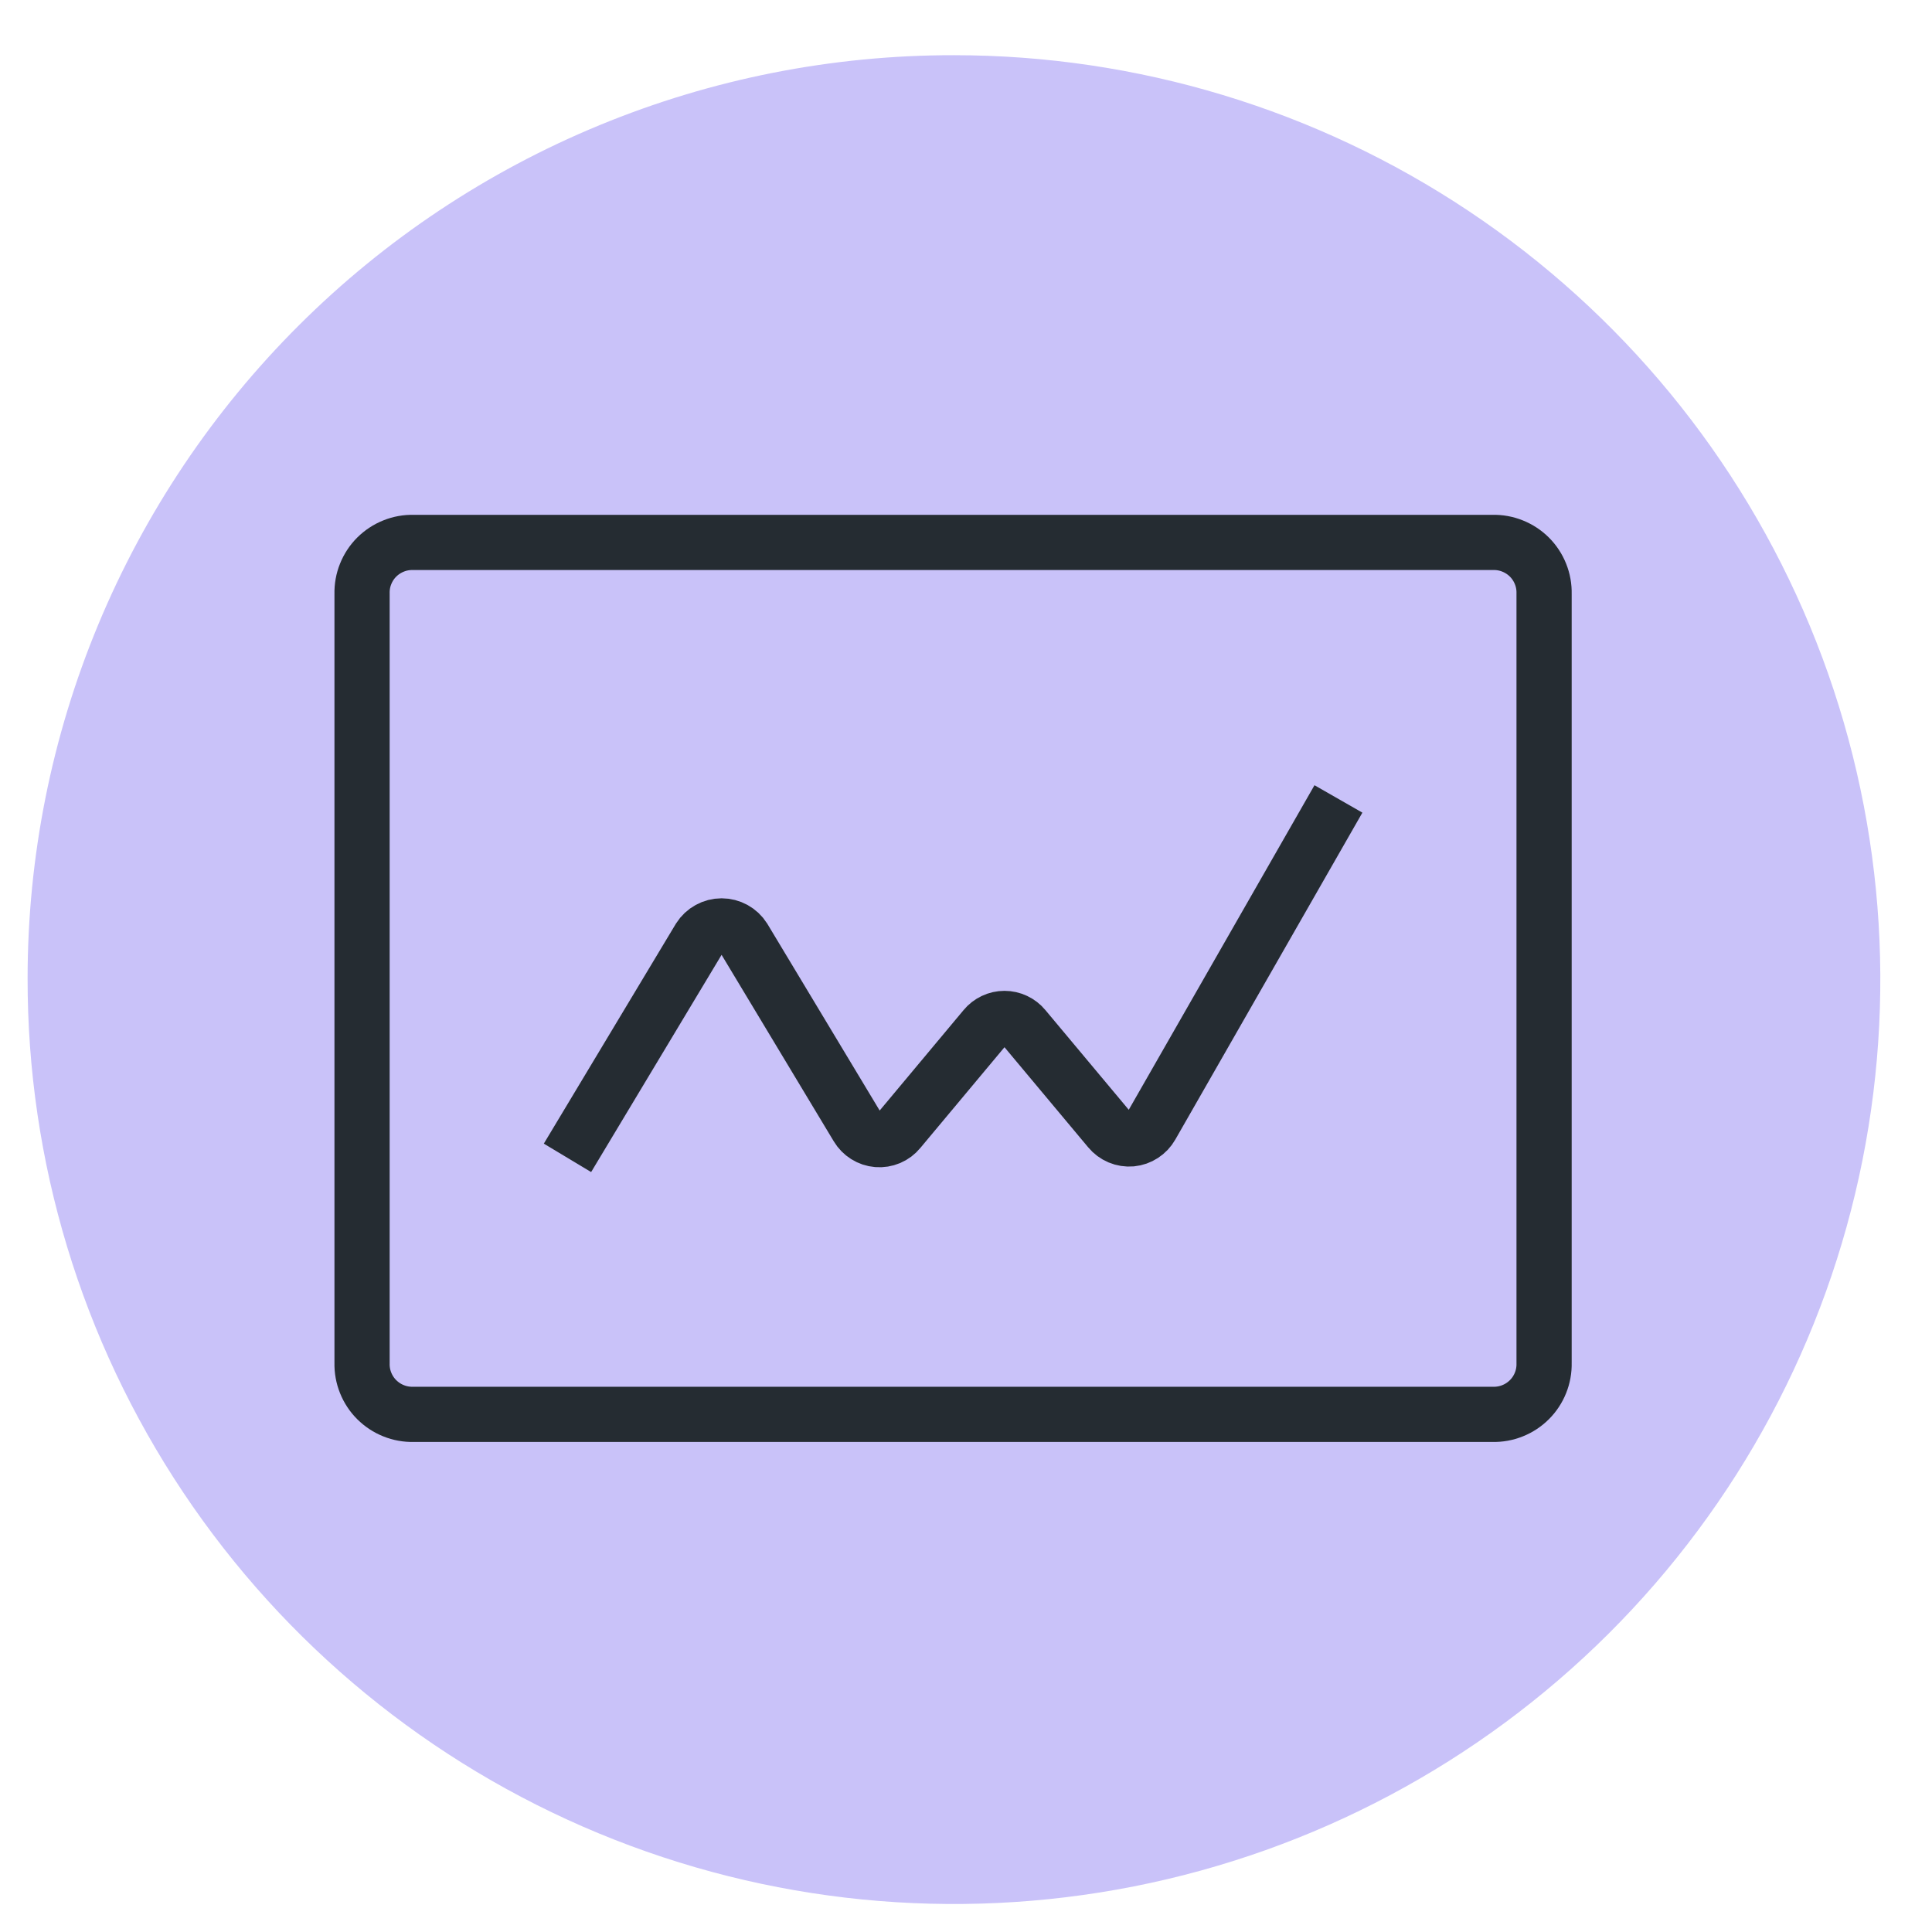
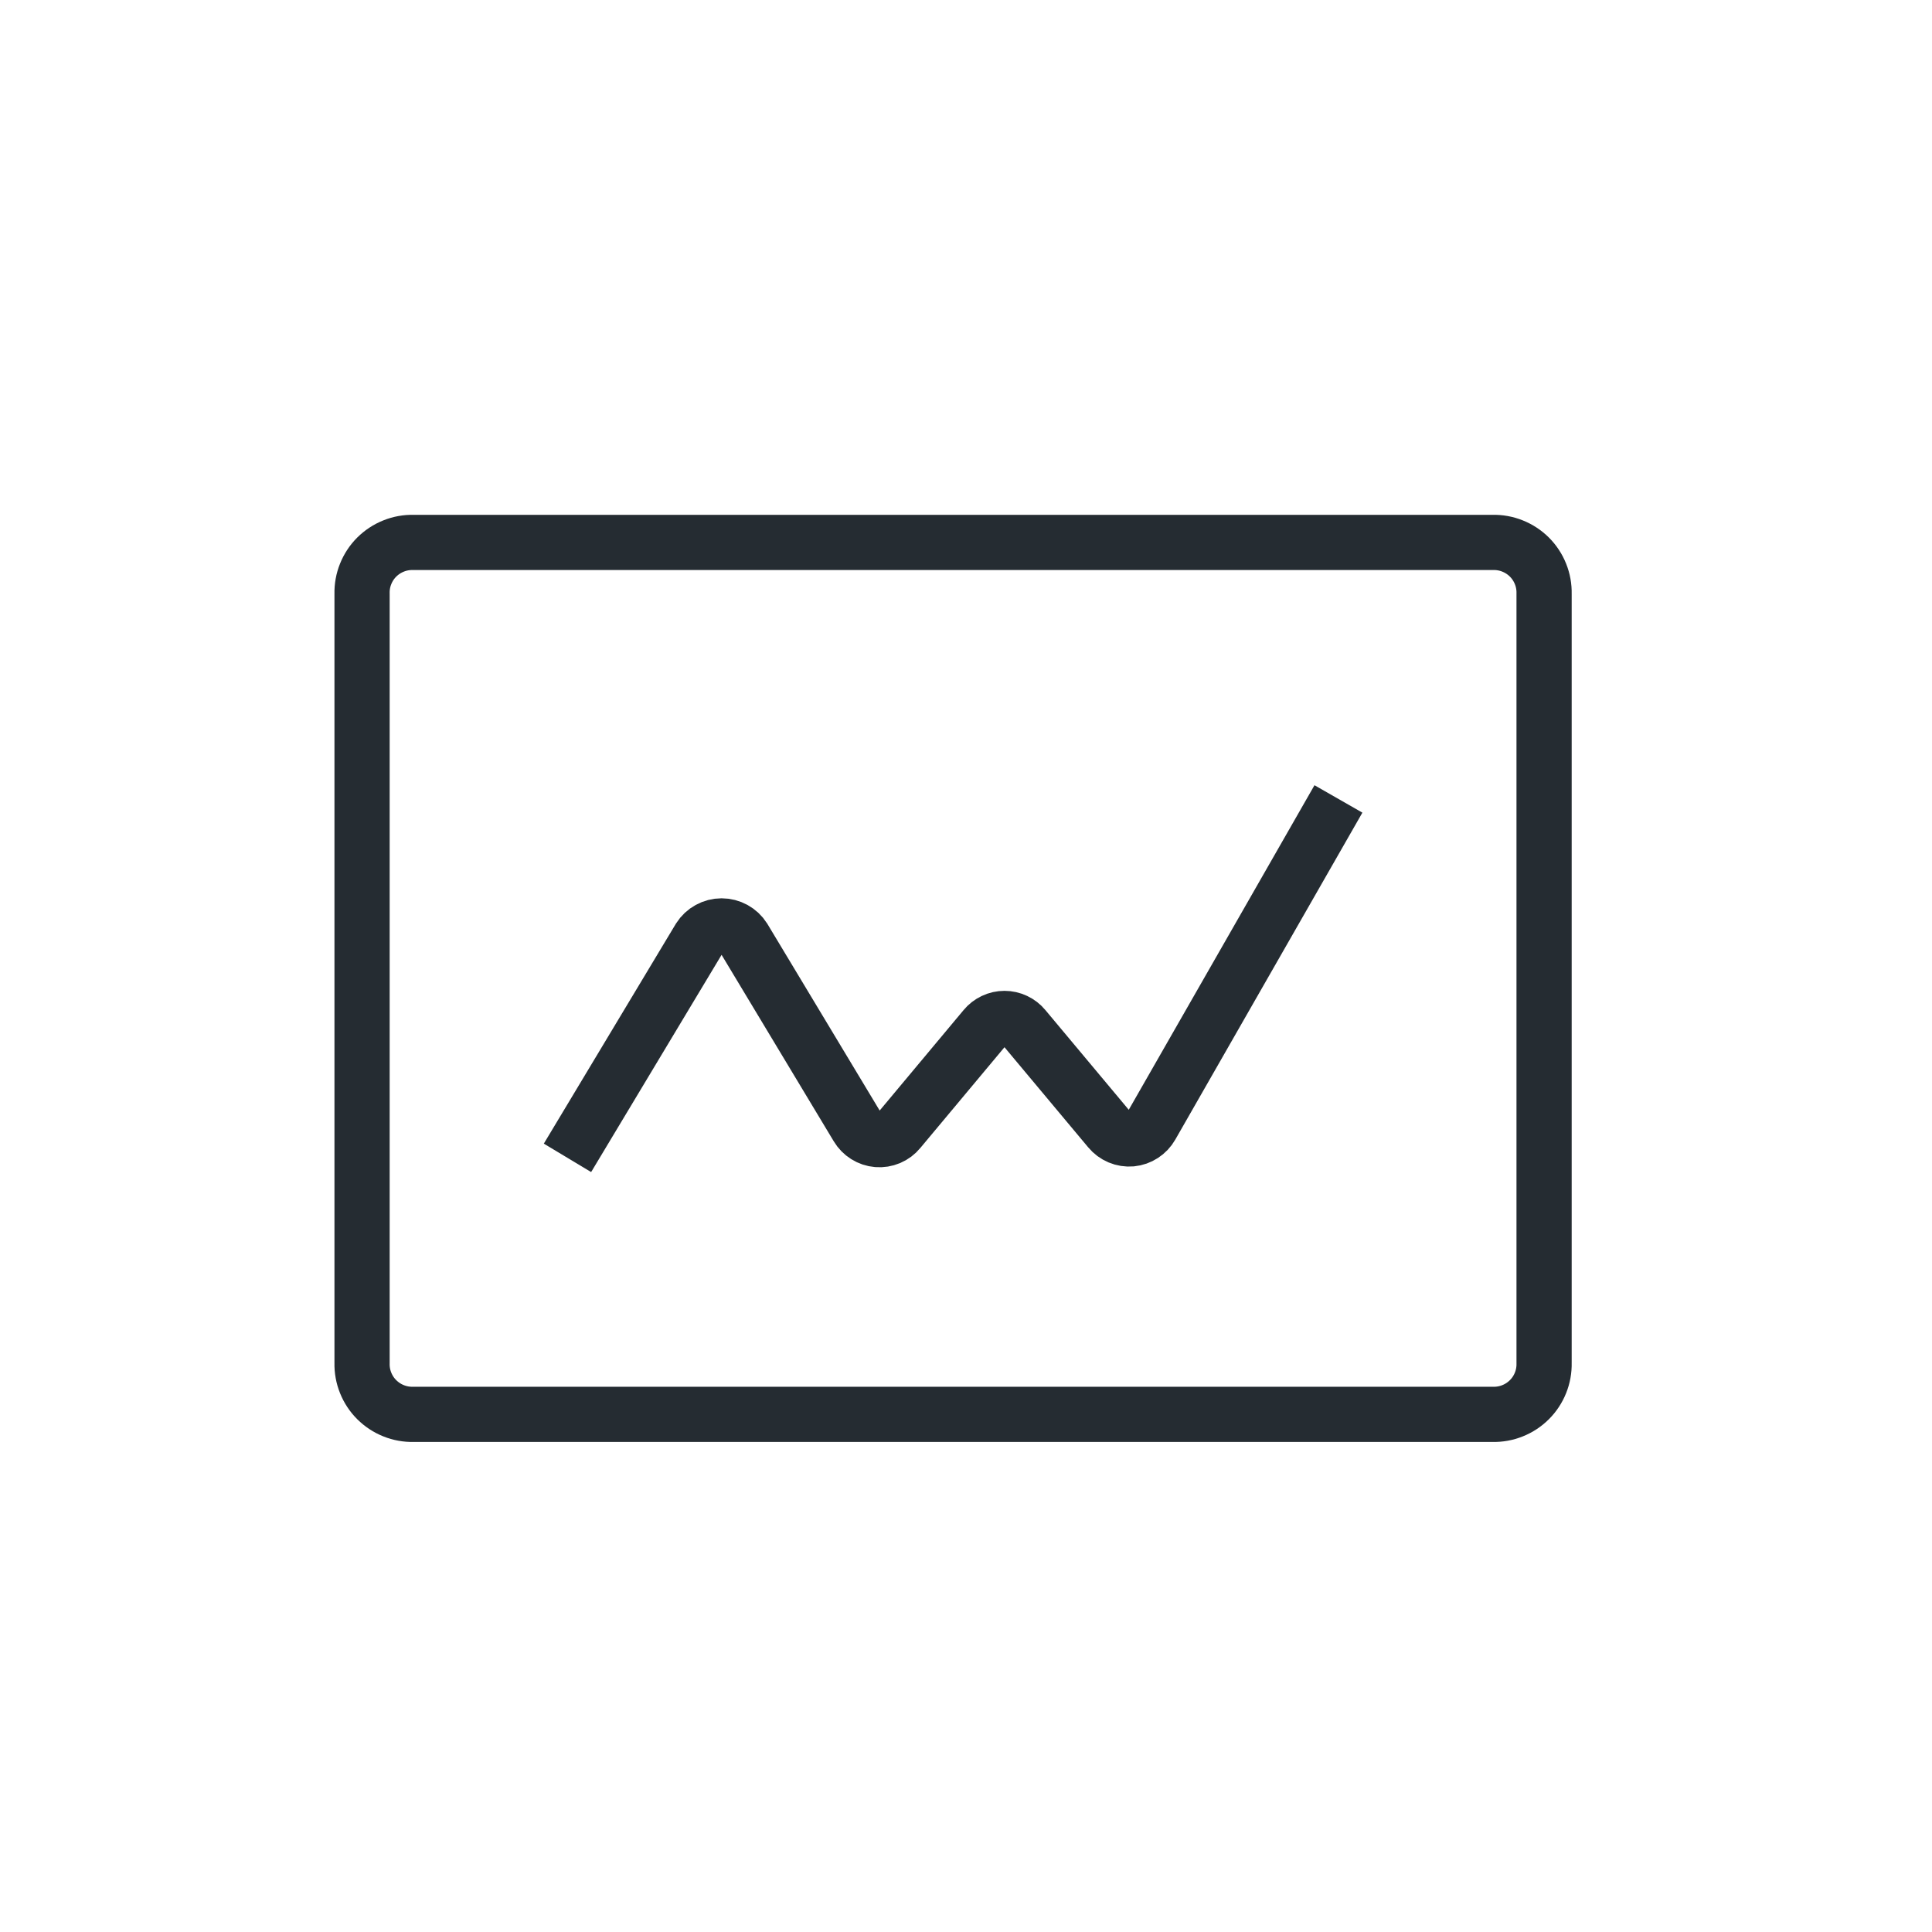
<svg xmlns="http://www.w3.org/2000/svg" width="70" height="70" viewBox="0 0 70 70" fill="none">
-   <path fill-rule="evenodd" clip-rule="evenodd" d="M1 35.443C0.99 42.069 2.95 48.55 6.632 54.064C10.314 59.578 15.553 63.879 21.685 66.422C27.817 68.965 34.567 69.635 41.081 68.348C47.595 67.062 53.58 63.876 58.279 59.194C62.978 54.512 66.18 48.544 67.479 42.046C68.778 35.547 68.117 28.81 65.578 22.687C63.039 16.564 58.737 11.331 53.216 7.648C47.696 3.966 41.205 2 34.564 2C30.159 1.995 25.796 2.855 21.725 4.534C17.653 6.212 13.953 8.674 10.836 11.78C7.719 14.886 5.246 18.574 3.558 22.634C1.87 26.695 1.001 31.047 1 35.443Z" fill="#C9C2F9" />
  <path d="M20.561 41.951L25.343 33.988C25.429 33.853 25.547 33.742 25.687 33.665C25.827 33.588 25.985 33.547 26.145 33.547C26.305 33.547 26.462 33.588 26.602 33.665C26.742 33.742 26.86 33.853 26.946 33.988L31.066 40.837C31.142 40.964 31.247 41.072 31.372 41.15C31.497 41.229 31.64 41.277 31.788 41.289C31.936 41.301 32.086 41.277 32.223 41.219C32.361 41.16 32.482 41.07 32.576 40.954L35.681 37.237C35.768 37.131 35.877 37.047 36 36.989C36.123 36.93 36.258 36.9 36.394 36.9C36.531 36.9 36.665 36.93 36.789 36.989C36.912 37.047 37.021 37.131 37.108 37.237L40.195 40.929C40.291 41.045 40.414 41.136 40.553 41.195C40.691 41.253 40.843 41.277 40.993 41.264C41.142 41.249 41.285 41.199 41.41 41.117C41.536 41.035 41.64 40.925 41.714 40.795L48.494 28.947M14.98 19.653H54.083C54.329 19.647 54.574 19.691 54.802 19.783C55.031 19.874 55.238 20.011 55.413 20.184C55.587 20.358 55.724 20.566 55.815 20.794C55.907 21.022 55.951 21.266 55.945 21.512V49.386C55.951 49.632 55.907 49.876 55.815 50.104C55.724 50.332 55.587 50.54 55.413 50.713C55.238 50.887 55.031 51.024 54.802 51.115C54.574 51.207 54.329 51.251 54.083 51.245H14.98C14.734 51.251 14.489 51.207 14.261 51.115C14.032 51.024 13.825 50.887 13.65 50.713C13.476 50.54 13.339 50.332 13.248 50.104C13.156 49.876 13.112 49.632 13.118 49.386V21.512C13.112 21.266 13.156 21.022 13.248 20.794C13.339 20.566 13.476 20.358 13.65 20.184C13.825 20.011 14.032 19.874 14.261 19.783C14.489 19.691 14.734 19.647 14.98 19.653Z" stroke="#252C32" stroke-width="2" stroke-miterlimit="10" />
</svg>